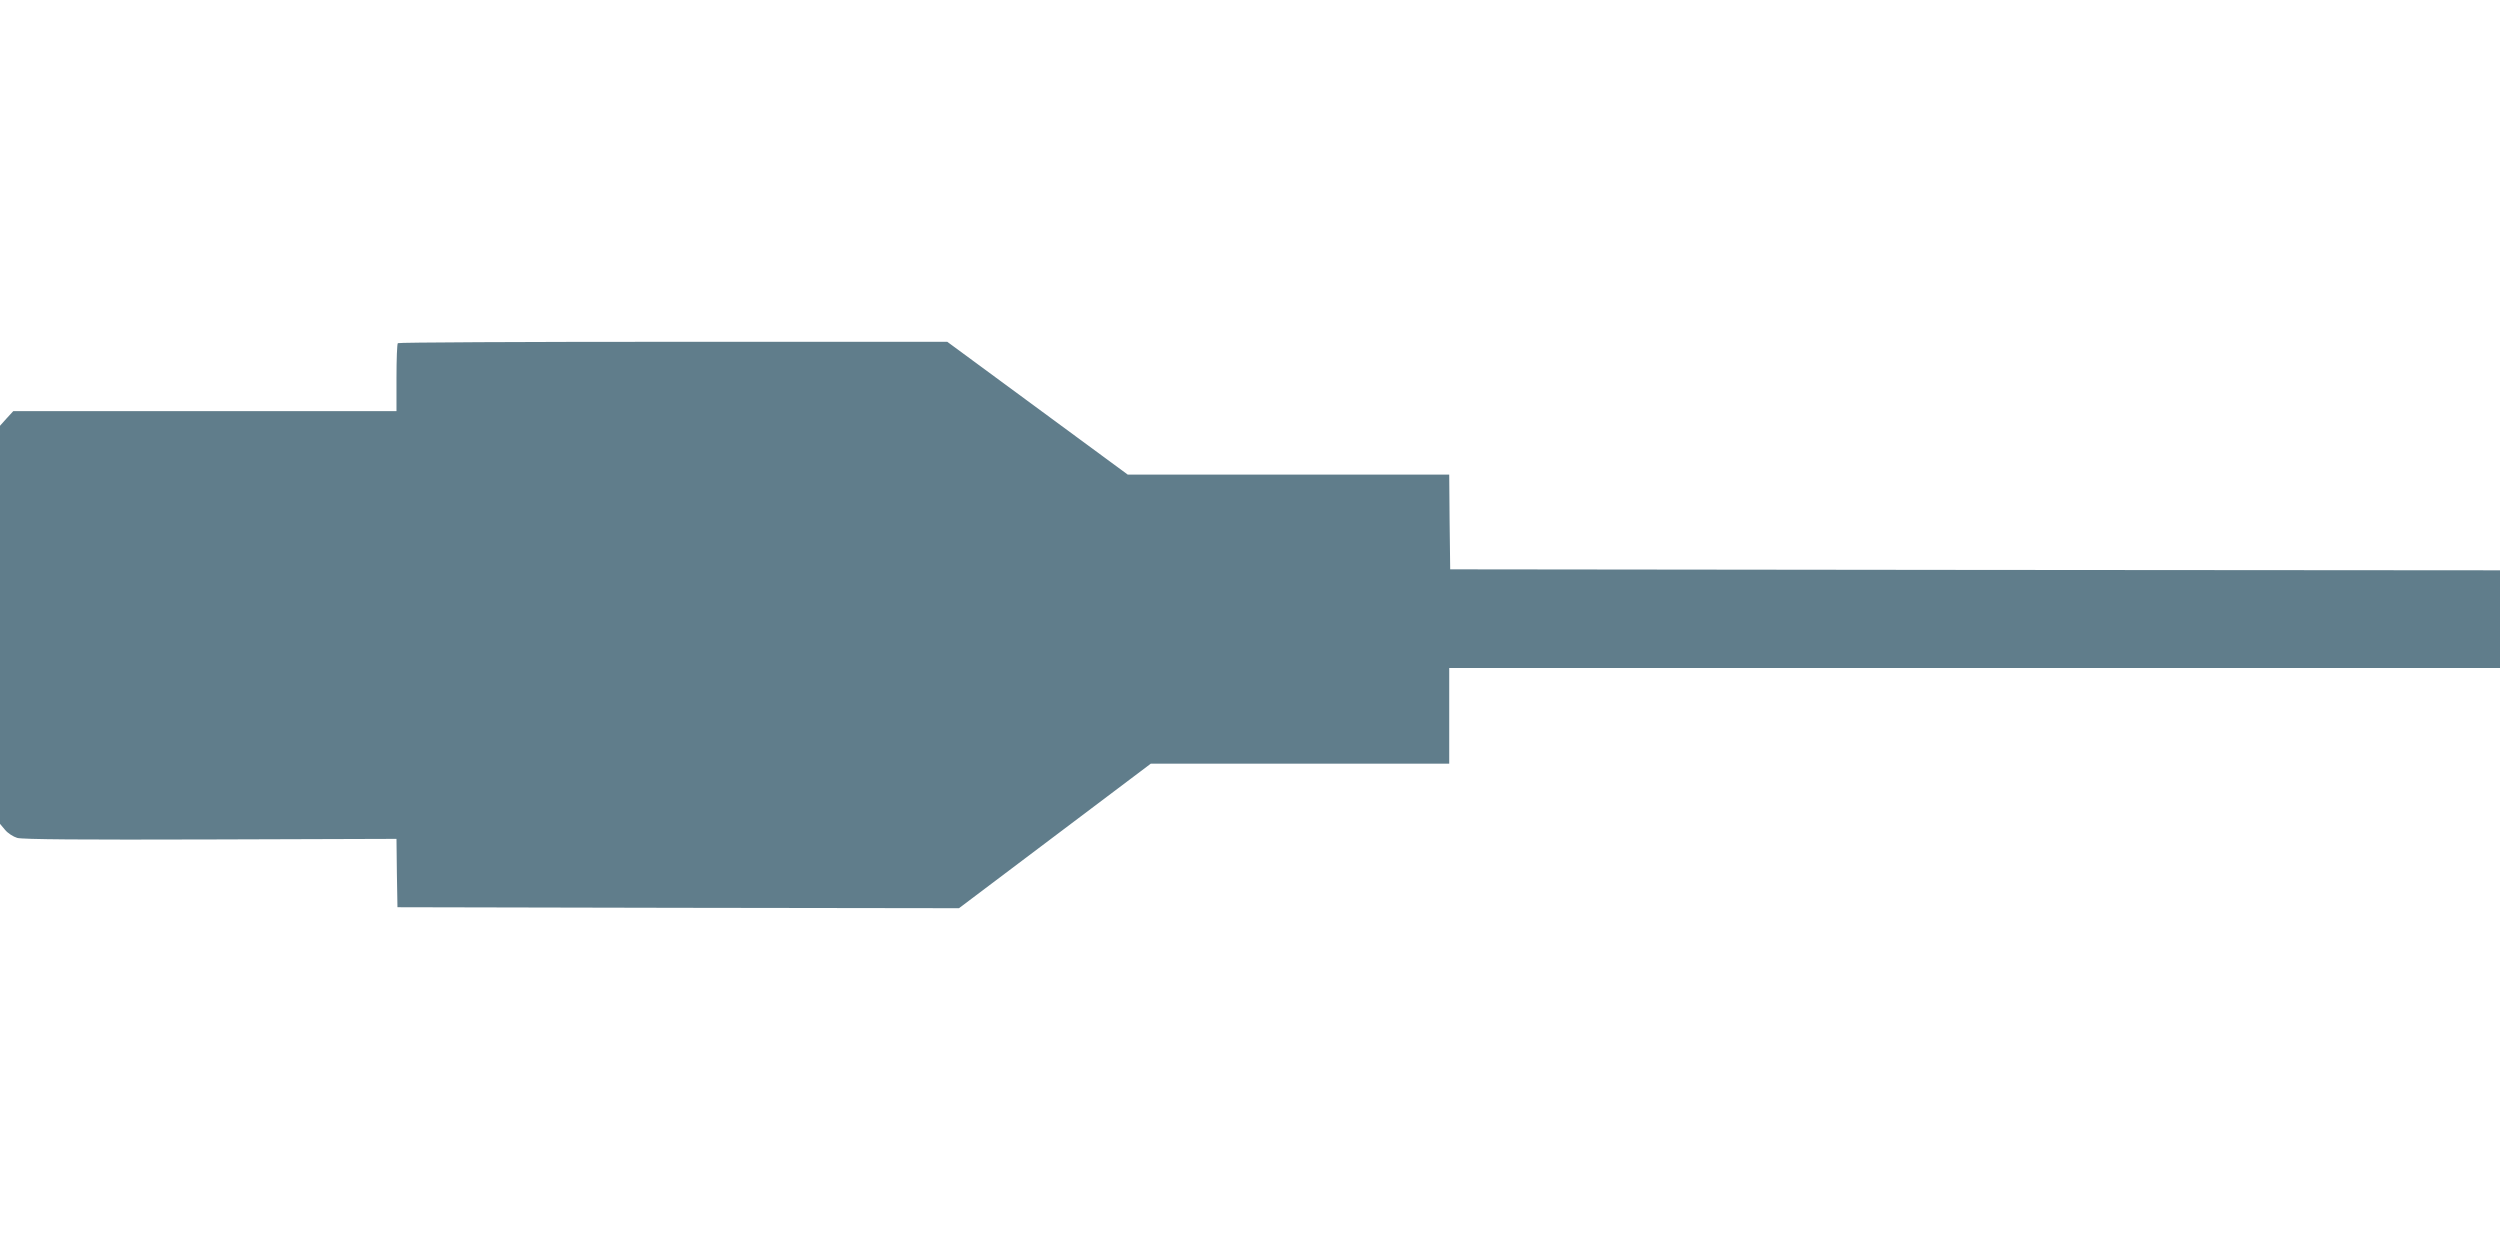
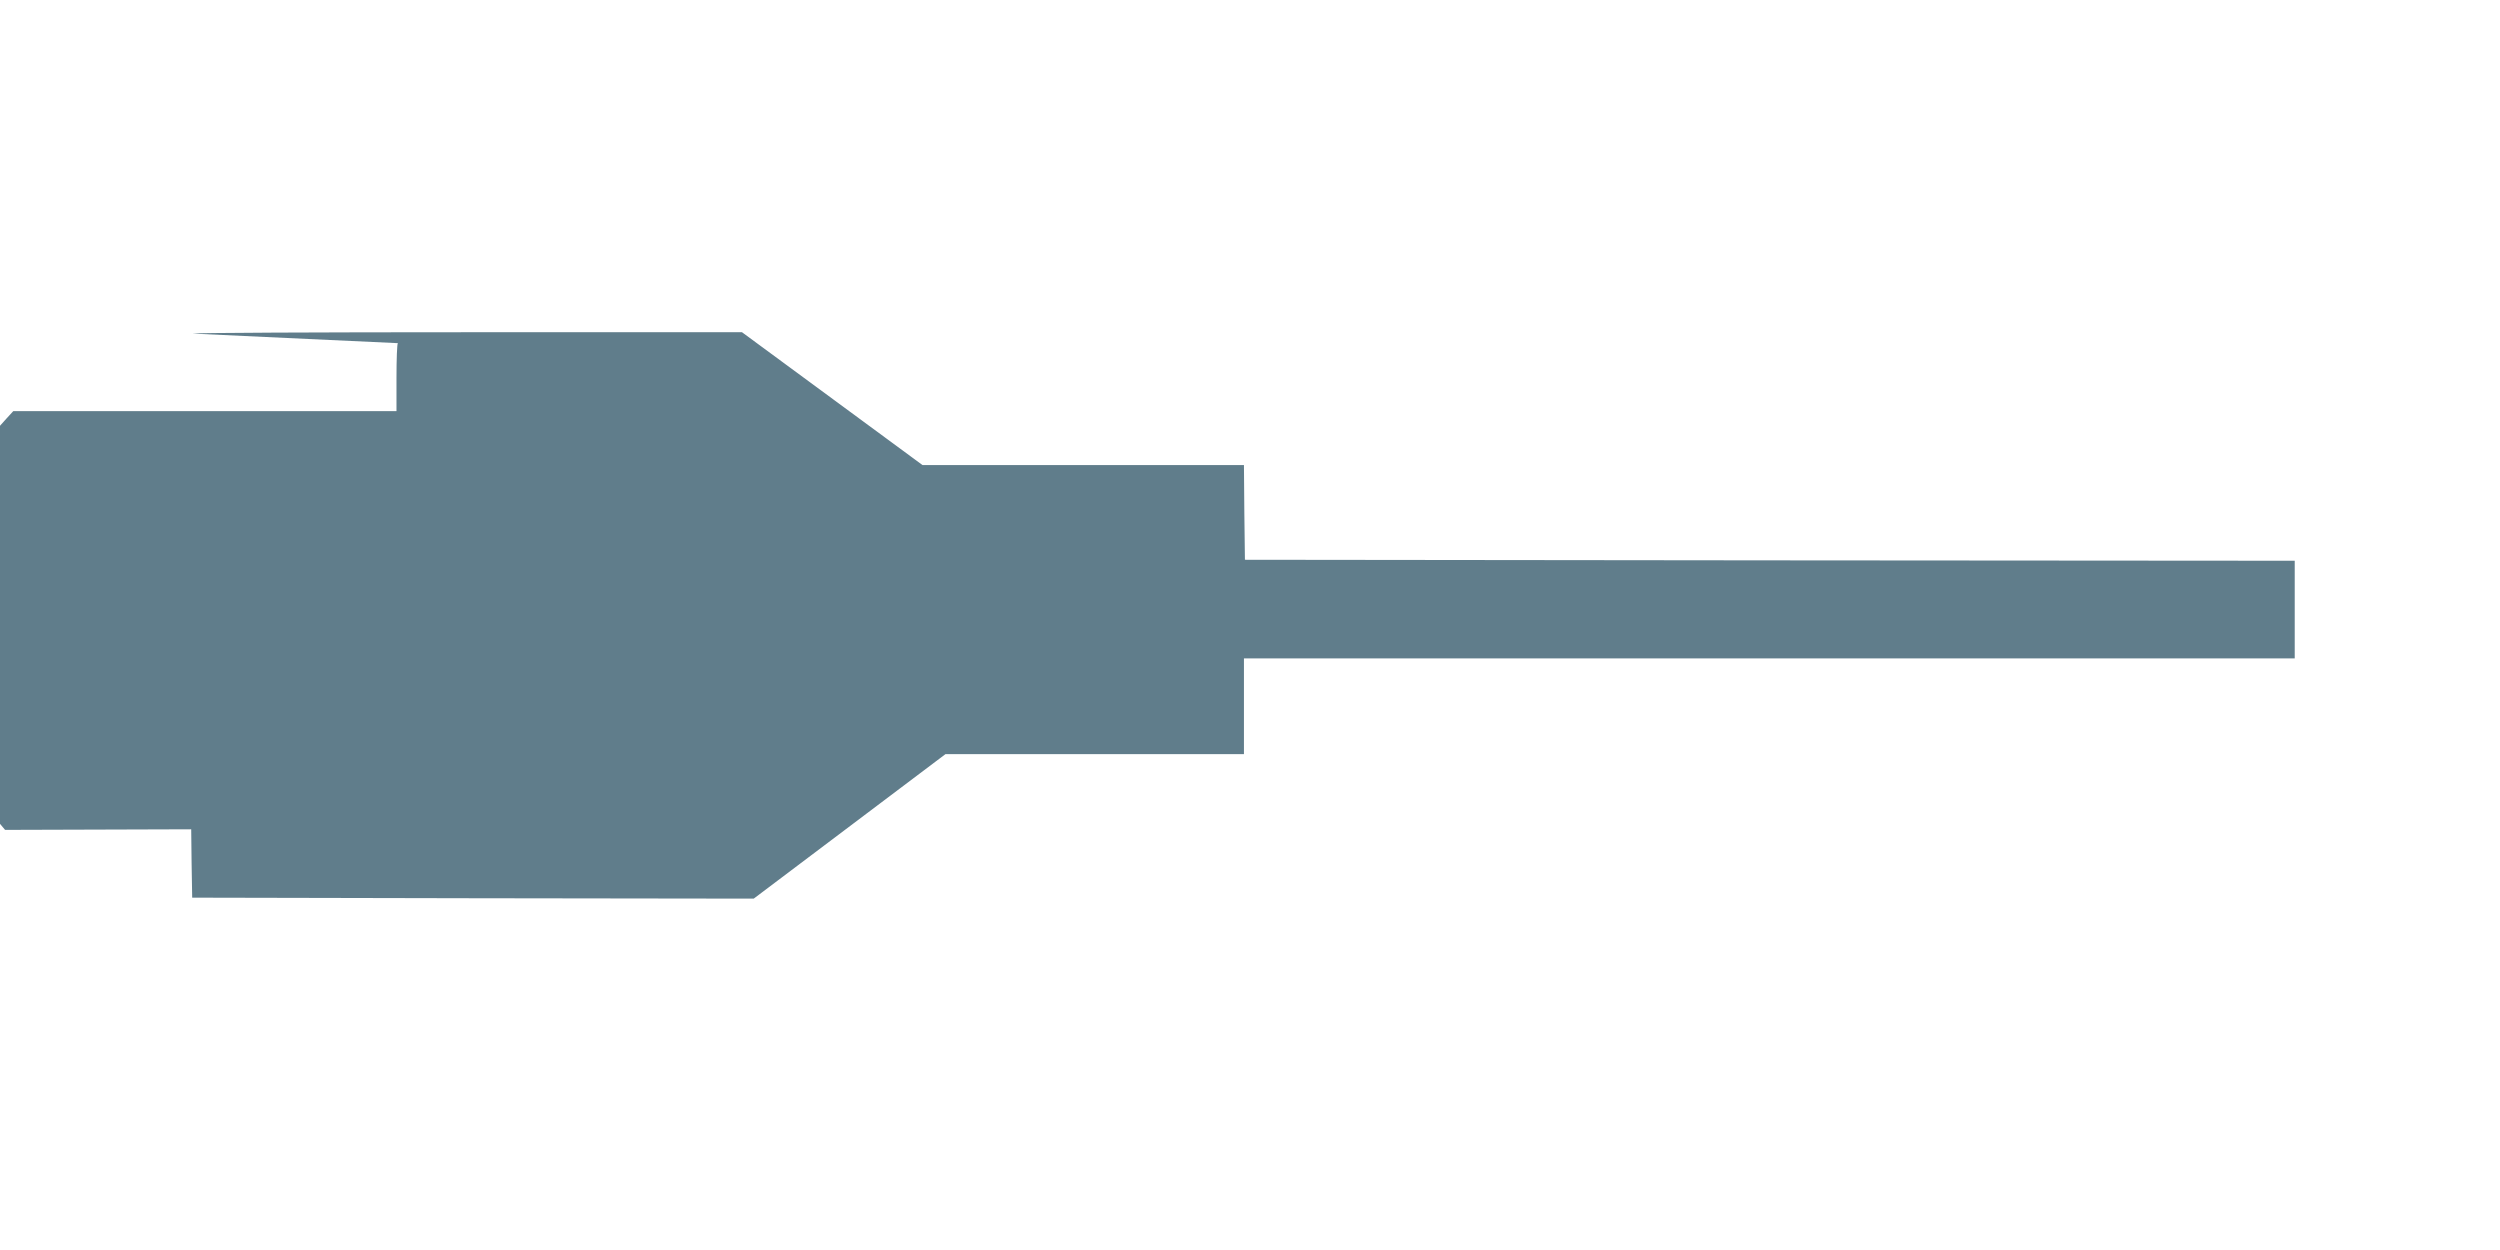
<svg xmlns="http://www.w3.org/2000/svg" version="1.0" width="1280pt" height="640pt" viewBox="0 0 1280 640" preserveAspectRatio="xMidYMid meet">
  <g transform="translate(0,640) scale(0.1,-0.1)" fill="#607d8b" stroke="none">
-     <path d="M2037 4643 c-4 -3 -7 -83 -7 -177 l0 -171 -981 0 -981 0 -34 -37 -34 -38 0 -1019 0 -1019 26 -31 c14 -17 42 -35 62 -41 25 -8 338 -10 989 -8 l953 3 2 -175 3 -175 1438 -3 1437 -2 491 370 491 370 764 0 764 0 0 245 0 245 2690 0 2690 0 0 250 0 250 -2687 2 -2688 3 -3 243 -2 242 -823 0 -823 0 -462 340 -462 340 -1403 0 c-772 0 -1407 -3 -1410 -7z" />
+     <path d="M2037 4643 c-4 -3 -7 -83 -7 -177 l0 -171 -981 0 -981 0 -34 -37 -34 -38 0 -1019 0 -1019 26 -31 l953 3 2 -175 3 -175 1438 -3 1437 -2 491 370 491 370 764 0 764 0 0 245 0 245 2690 0 2690 0 0 250 0 250 -2687 2 -2688 3 -3 243 -2 242 -823 0 -823 0 -462 340 -462 340 -1403 0 c-772 0 -1407 -3 -1410 -7z" />
  </g>
</svg>